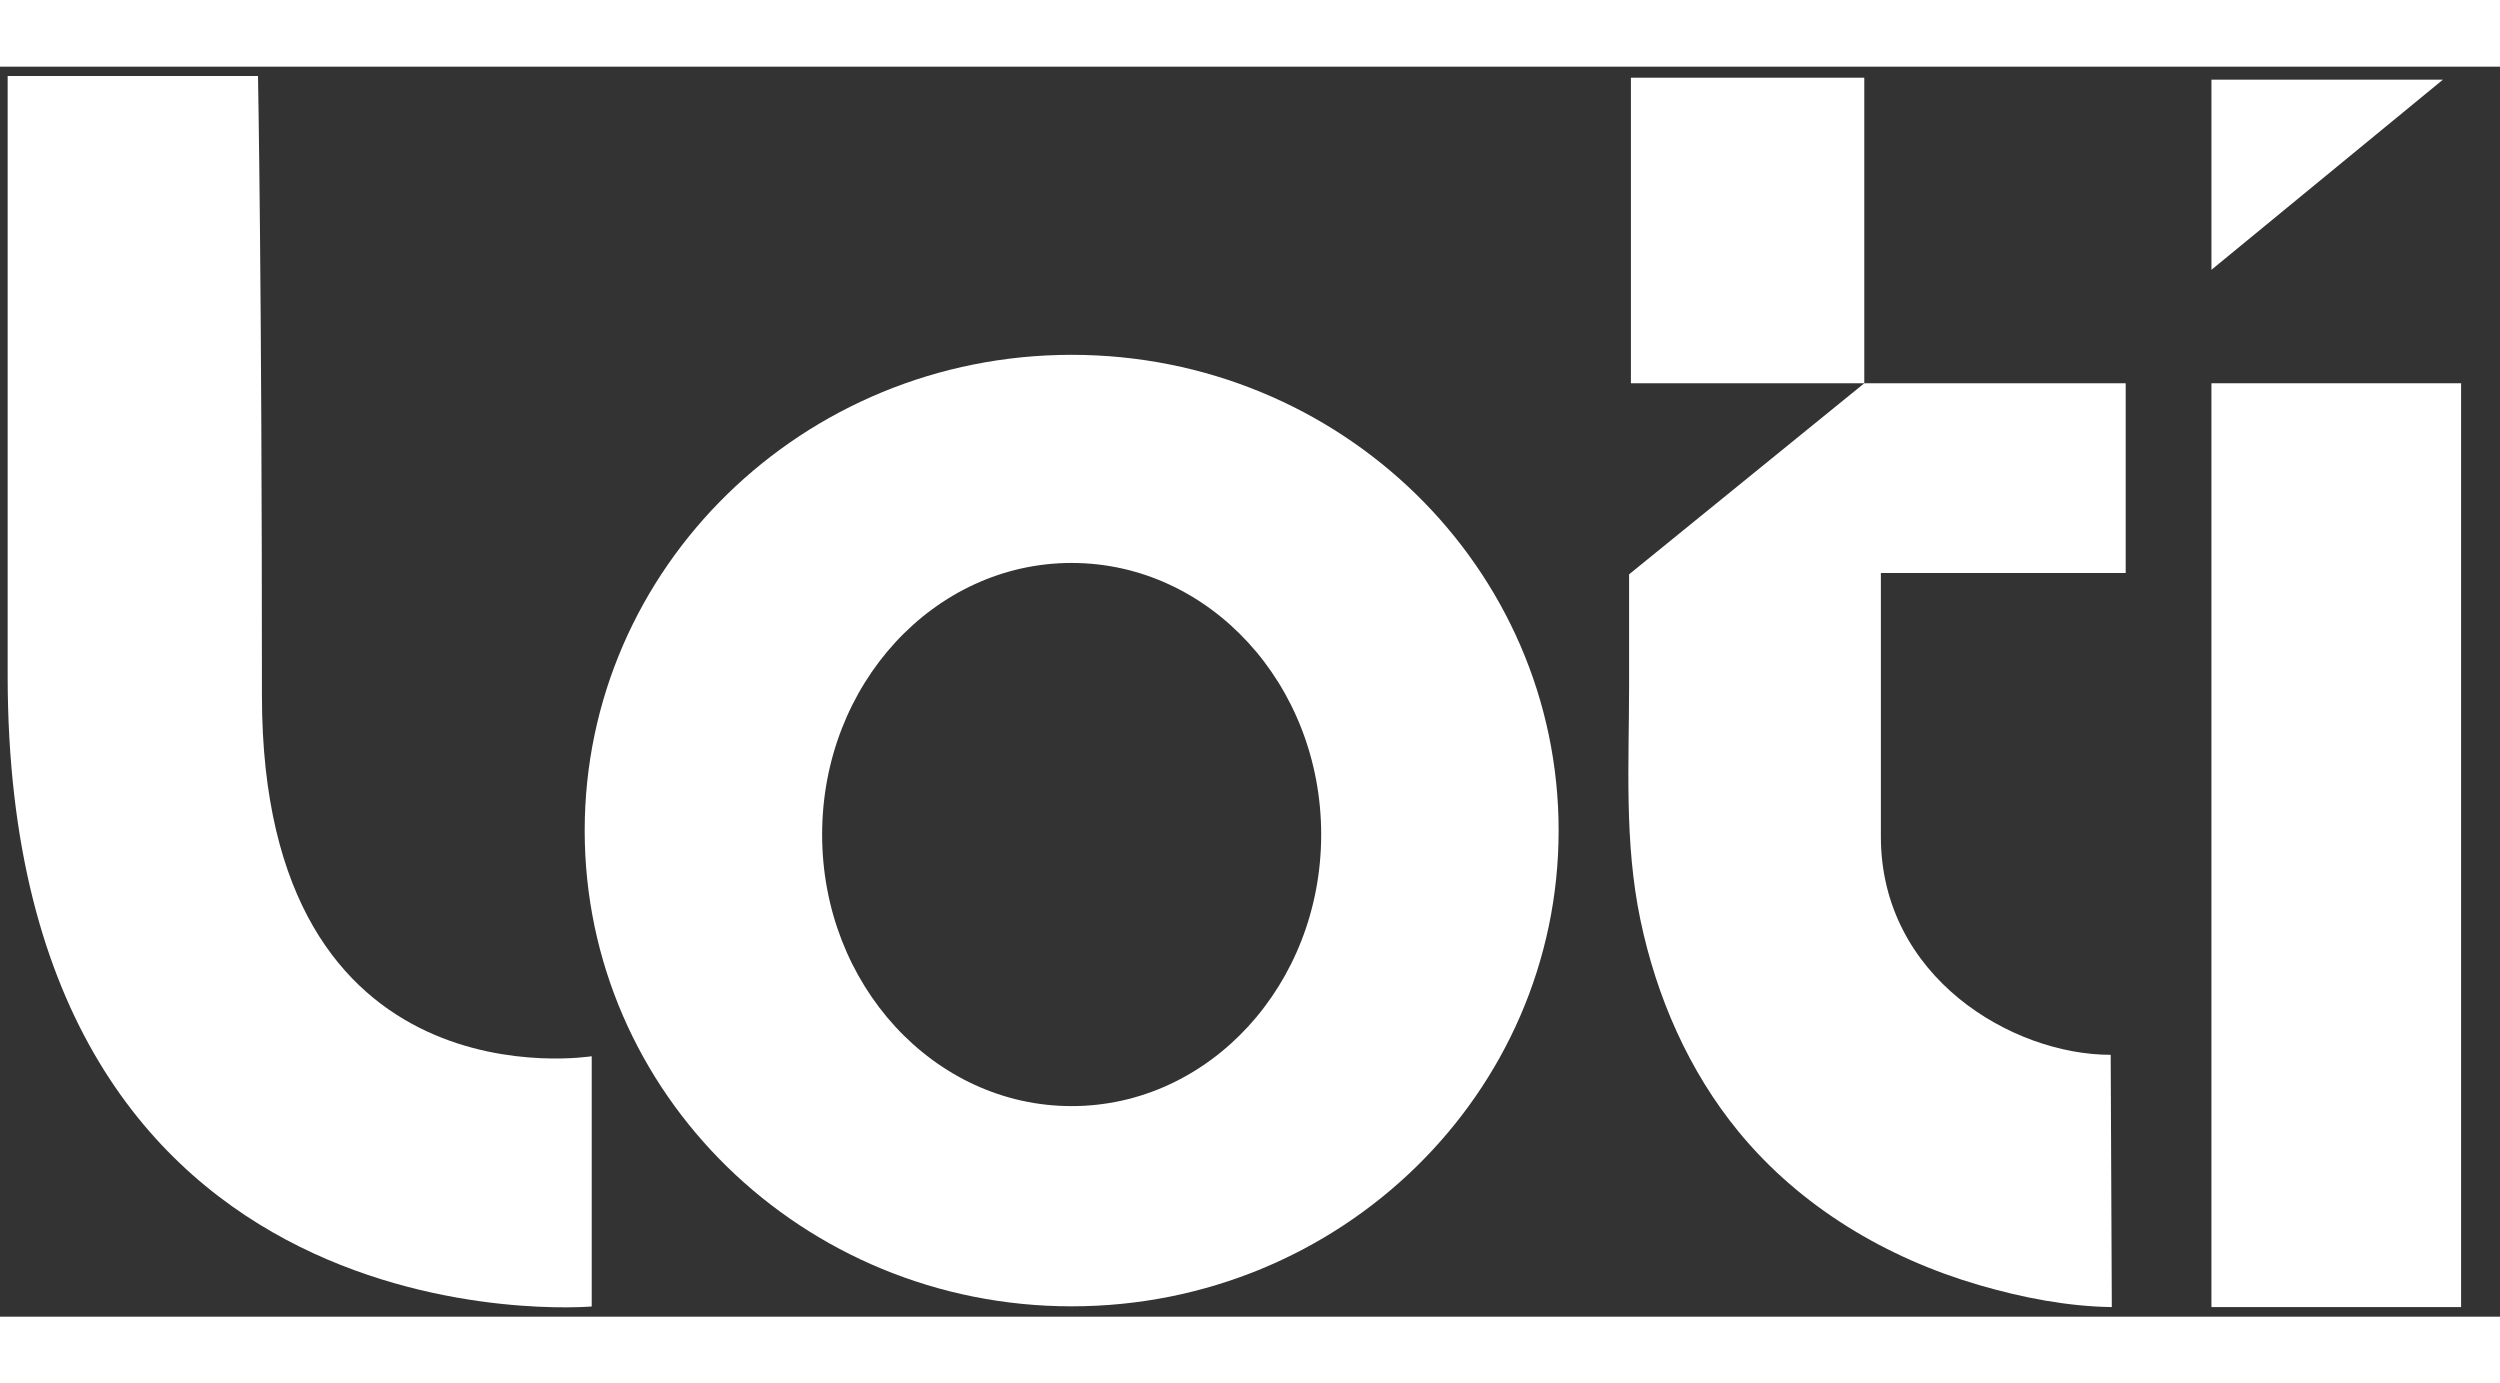
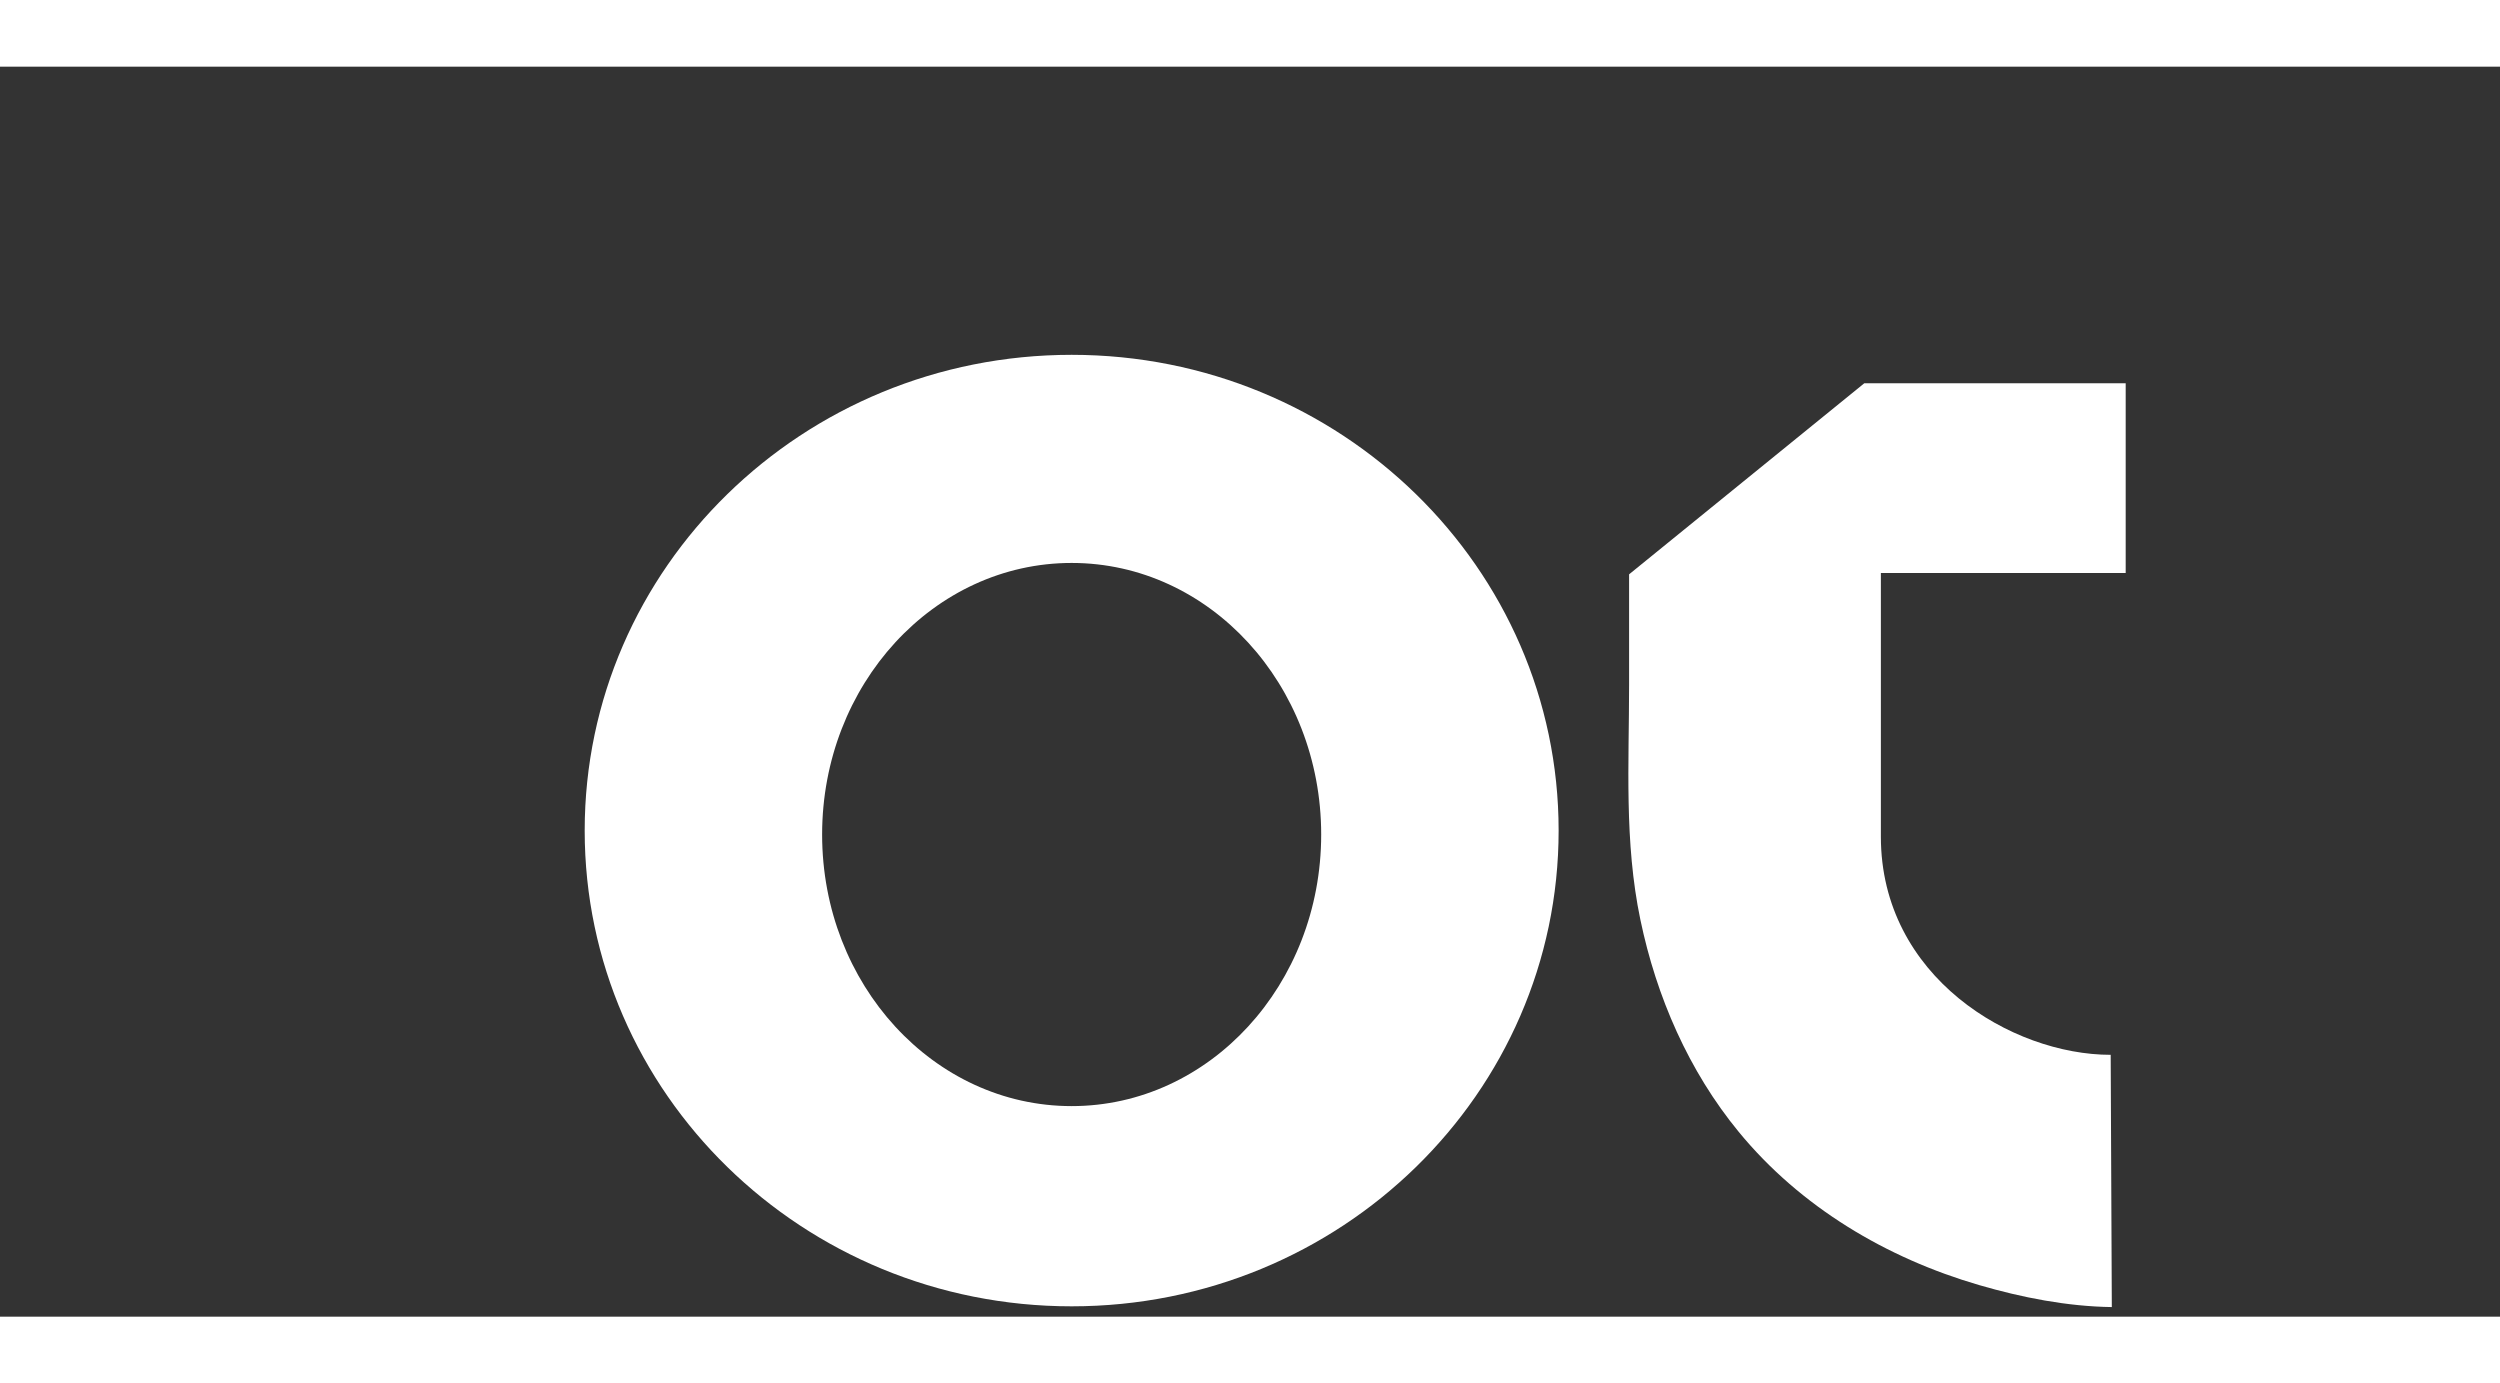
<svg xmlns="http://www.w3.org/2000/svg" class="p-2" width="150" height="83" viewBox="0 0 80 40" version="1.1">
  <rect x="0" y="0" width="80" height="40" fill="#333333" stroke="none" />
  <g id="loti-logo" stroke="none" stroke-width="1" fill="none" fill-rule="evenodd">
    <g id="About" transform="translate(-80, -30)" class="fill-current" fill="#FFFFFF">
      <g id="Navigation/Primary/About----ON" fill="#FFFFFF">
        <g id="Brand-Assets/LOTI_logo_Pink" fill="#FFFFFF">
          <g transform="translate(80, 30)" fill="#FFFFFF">
            <g fill="#FFFFFF">
-               <path d="M8.256,0.299 C8.256,0.299 8.382,6.879 8.382,20.134 C8.382,33.388 18.935,31.666 18.935,31.666 L18.935,39.674 C18.935,39.674 0.245,41.304 0.245,19.485 L0.245,0.299 L8.256,0.299" id="Fill-1" fill="#FFFFFF" />
-               <path d="M34.293,33.262 C29.883,33.262 26.308,29.371 26.308,24.572 C26.308,19.772 29.883,15.881 34.293,15.881 C38.703,15.881 42.278,19.772 42.278,24.572 C42.278,29.371 38.703,33.262 34.293,33.262 Z M34.293,9.221 C25.687,9.221 18.71,16.037 18.71,24.445 C18.71,32.853 25.687,39.669 34.293,39.669 C42.899,39.669 49.876,32.853 49.876,24.445 C49.876,16.037 42.899,9.221 34.293,9.221 L34.293,9.221 Z" id="Fill-2" fill="#FFFFFF" />
+               <path d="M34.293,33.262 C29.883,33.262 26.308,29.371 26.308,24.572 C26.308,19.772 29.883,15.881 34.293,15.881 C38.703,15.881 42.278,19.772 42.278,24.572 C42.278,29.371 38.703,33.262 34.293,33.262 Z M34.293,9.221 C25.687,9.221 18.71,16.037 18.71,24.445 C18.71,32.853 25.687,39.669 34.293,39.669 C42.899,39.669 49.876,32.853 49.876,24.445 C49.876,16.037 42.899,9.221 34.293,9.221 L34.293,9.221 " id="Fill-2" fill="#FFFFFF" />
              <path d="M67.578,39.693 C66.15,39.673 64.702,39.388 63.335,38.99 C60.365,38.125 57.617,36.492 55.643,34.091 C54.036,32.136 53.006,29.763 52.492,27.298 C51.971,24.803 52.131,22.295 52.131,19.769 C52.131,18.594 52.131,17.42 52.131,16.245 L59.657,10.131 L68.022,10.131 L68.022,16.203 L60.188,16.203 C60.188,16.203 60.188,20.158 60.188,24.642 C60.188,29.127 64.383,31.621 67.542,31.621 L67.578,39.693" id="Fill-3" fill="#FFFFFF" />
-               <polygon id="Fill-4" points="52.189 10.131 59.657 10.131 59.657 0.353 52.189 0.353" fill="#FFFFFF" />
-               <polyline id="Fill-5" points="78.172 0.417 70.766 0.417 70.766 6.5 78.172 0.417" fill="#FFFFFF" />
-               <polygon id="Fill-6" points="70.766 39.693 78.755 39.693 78.755 10.131 70.766 10.131" fill="#FFFFFF" />
            </g>
          </g>
        </g>
      </g>
    </g>
  </g>
</svg>